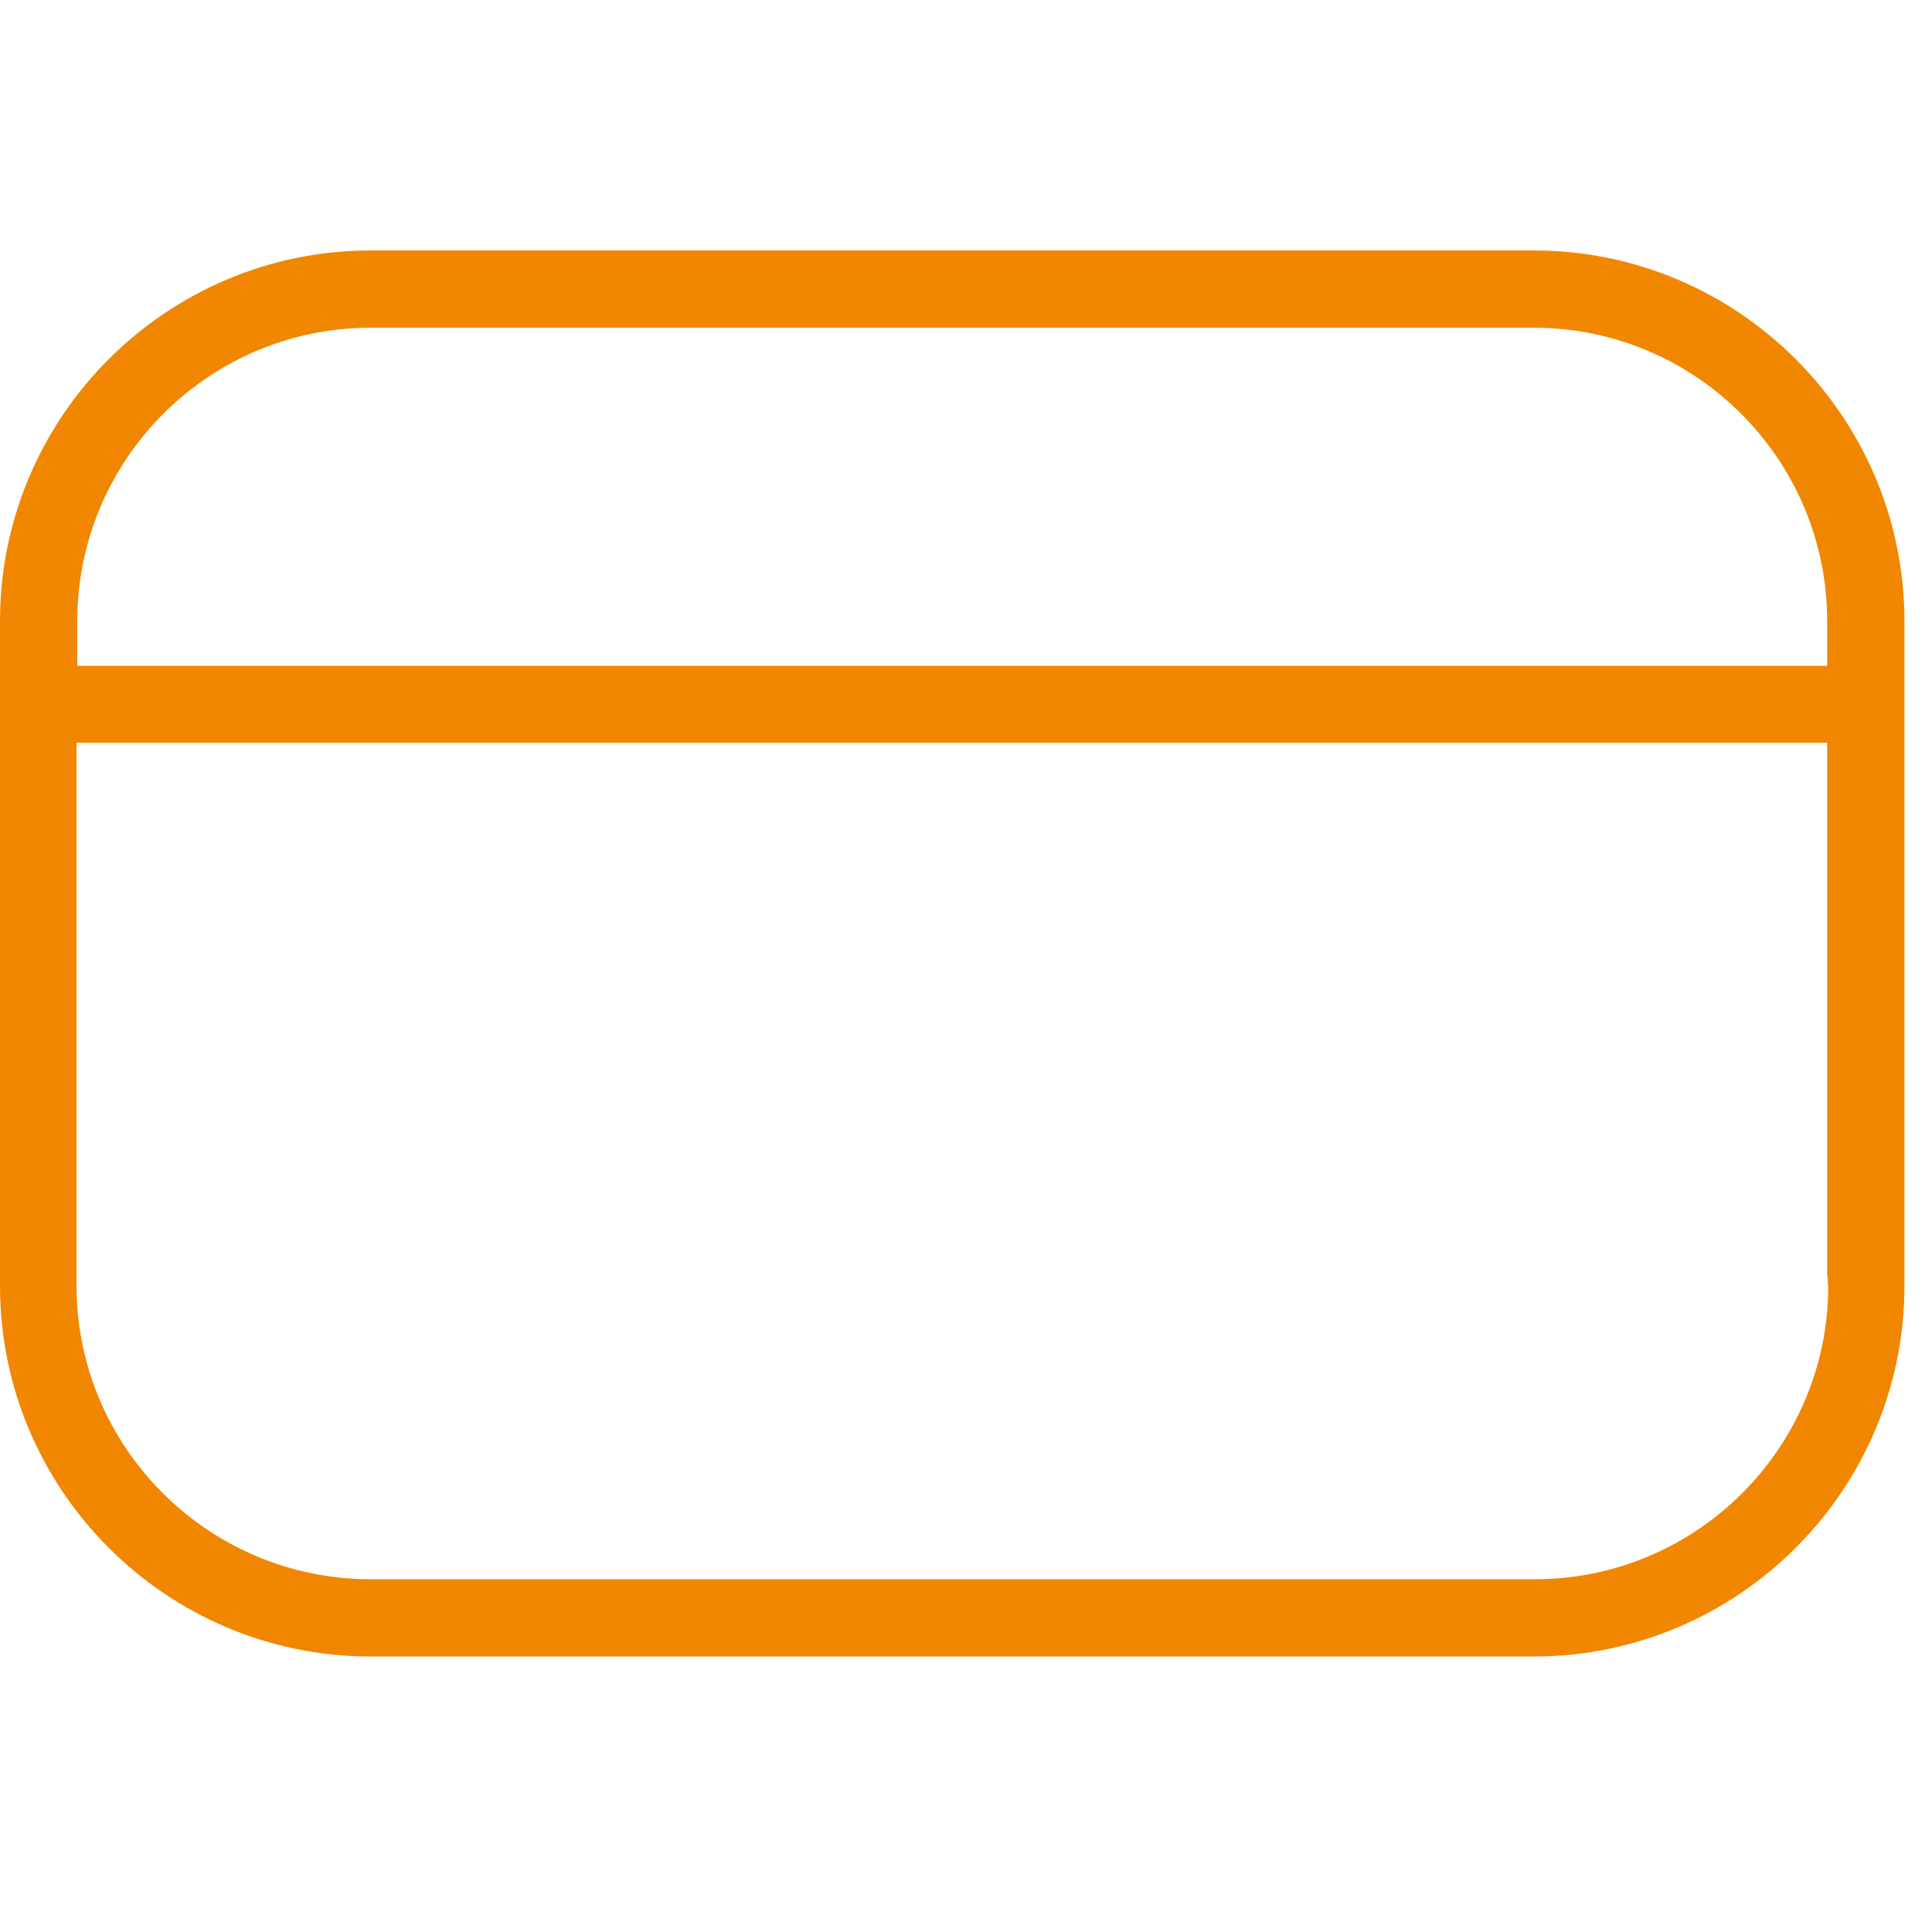
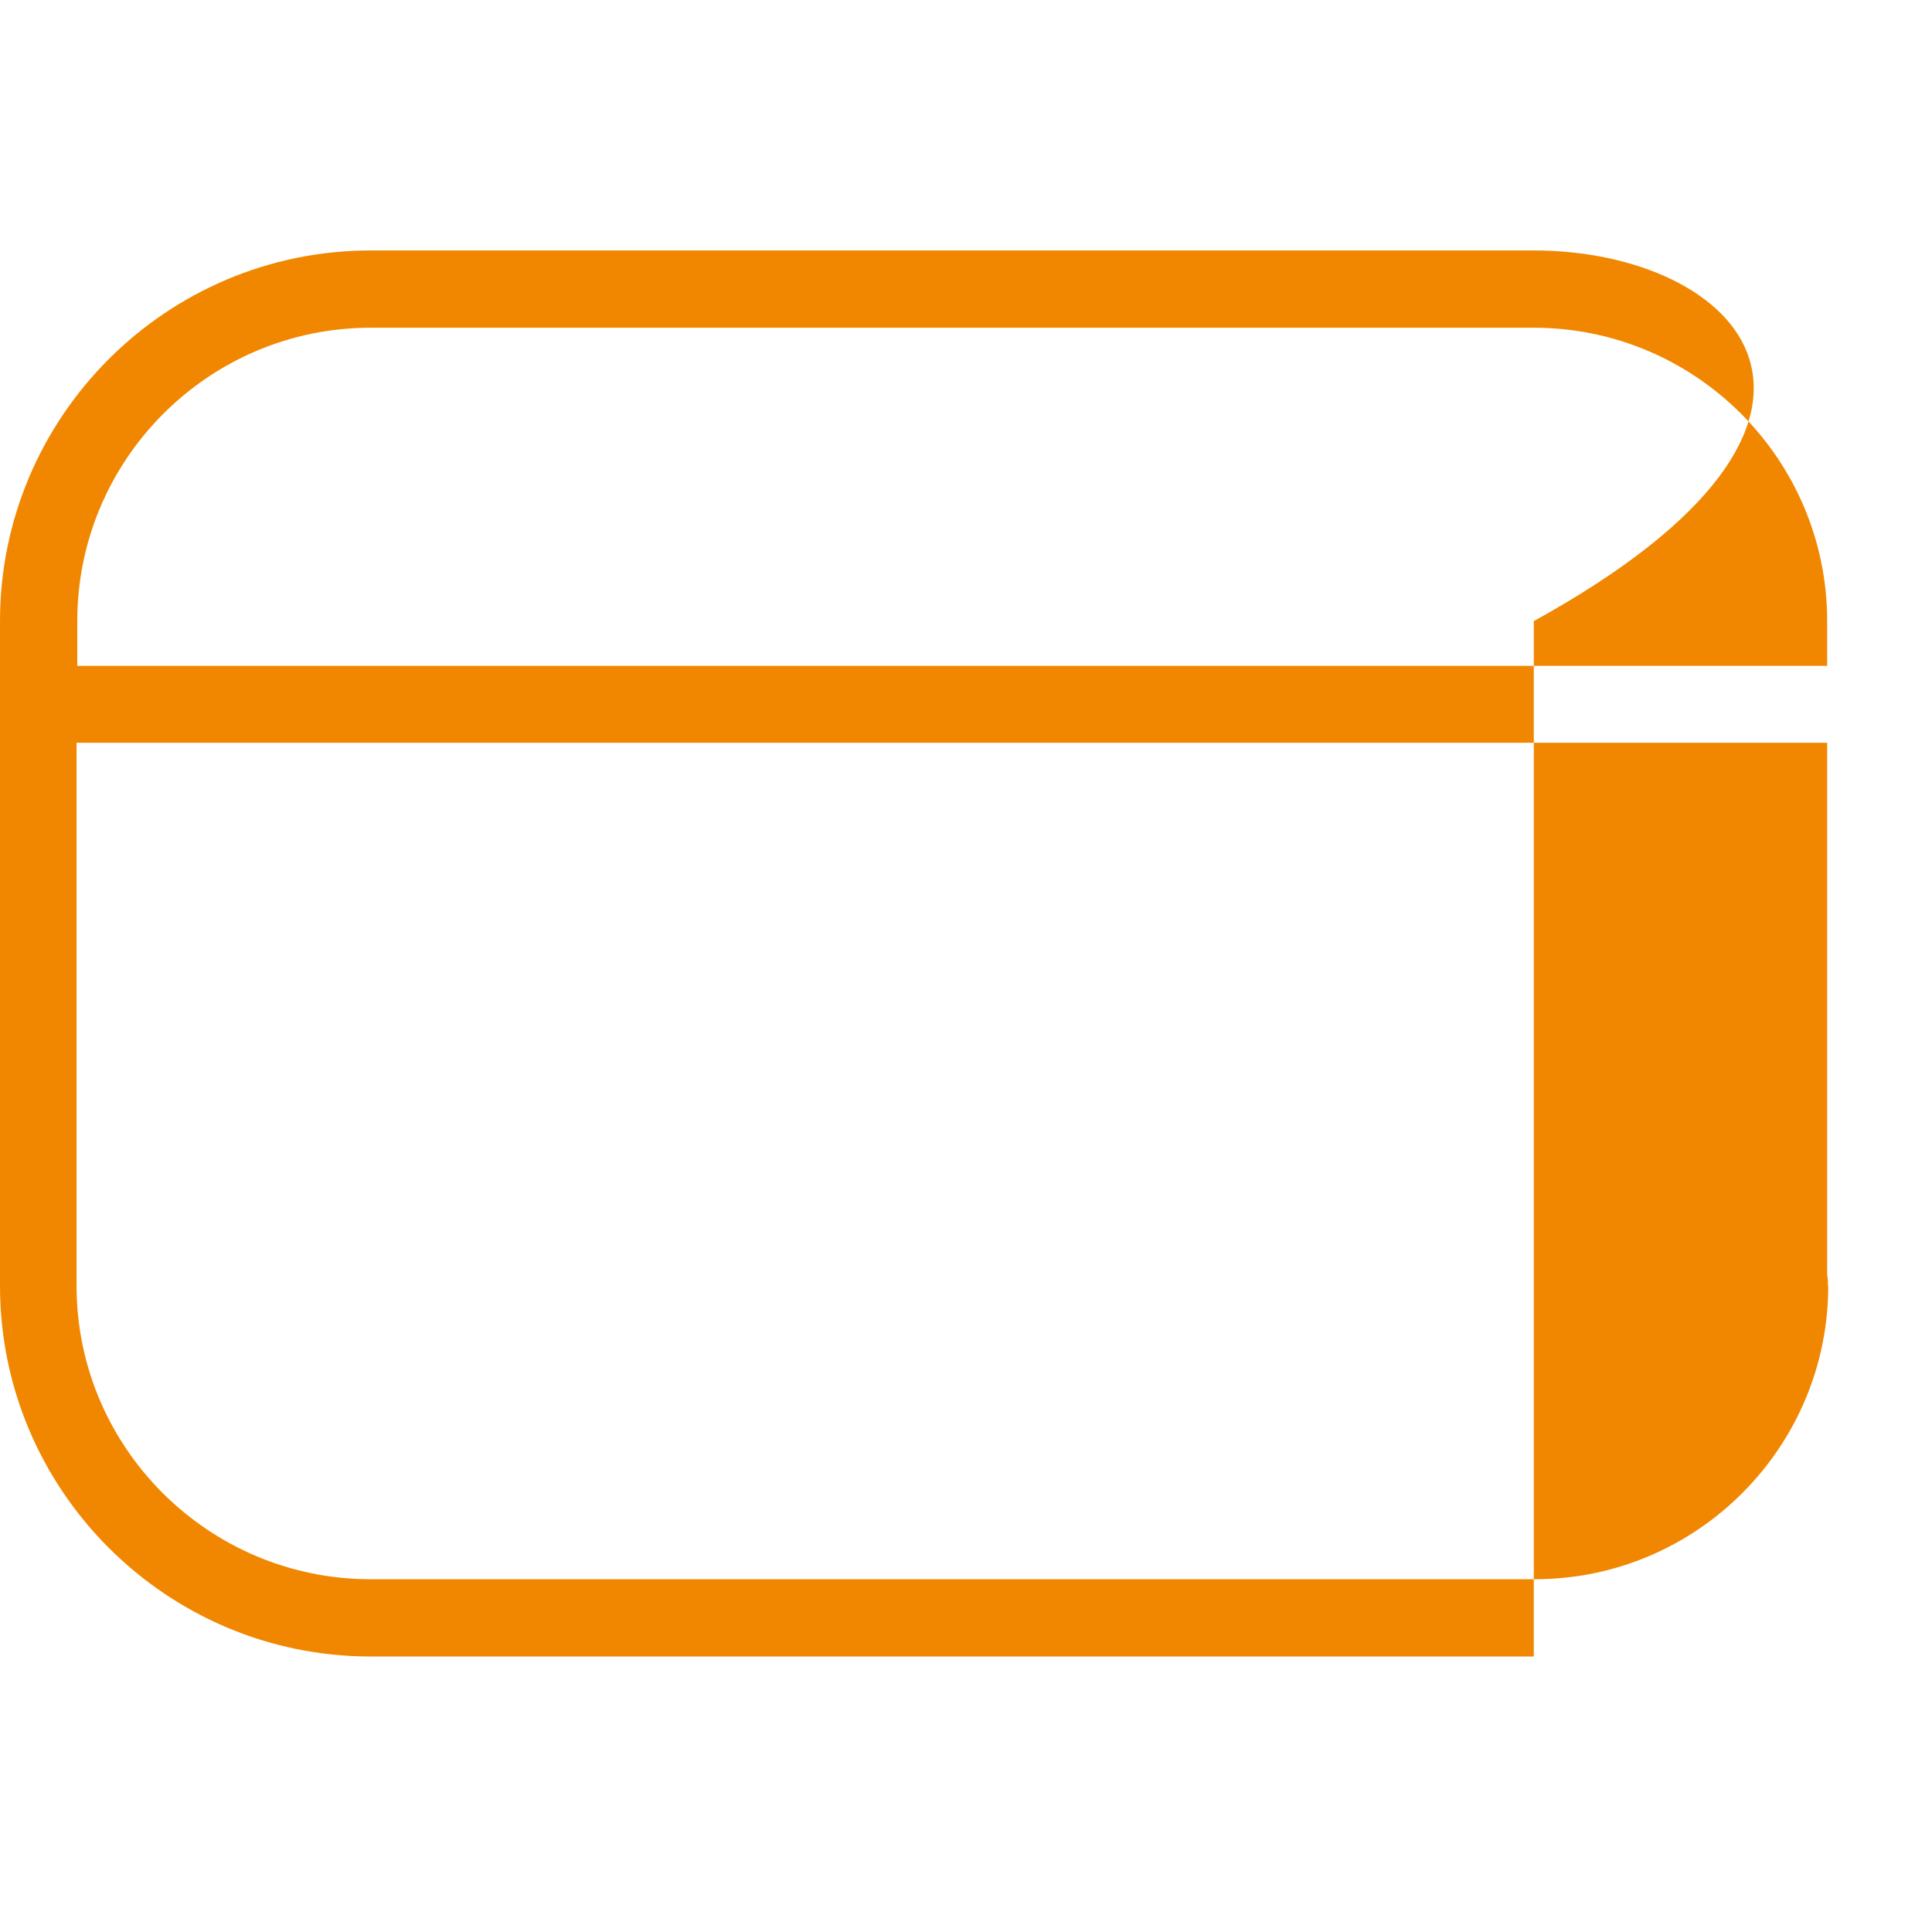
<svg xmlns="http://www.w3.org/2000/svg" width="54" height="54" viewBox="0 0 54 54" fill="none">
-   <path d="M42.88 7H10.36C4.65 7 0 11.65 0 17.36V35.94C0 41.65 4.65 46.3 10.36 46.3H42.87C48.58 46.3 53.23 41.65 53.23 35.94V17.36C53.23 11.65 48.58 7 42.87 7H42.88ZM51.1 35.94C51.1 40.46 47.42 44.14 42.9 44.14H10.36C5.83 44.14 2.14 40.46 2.14 35.94V20.76H51.07V35.63L51.09 35.78V35.93L51.1 35.94ZM51.08 18.61H2.16V17.36C2.16 12.84 5.84 9.16 10.36 9.16H42.87C47.39 9.16 51.07 12.84 51.07 17.36V18.61H51.08Z" fill="#F18700" />
+   <path d="M42.88 7H10.36C4.65 7 0 11.65 0 17.36V35.94C0 41.65 4.65 46.3 10.36 46.3H42.87V17.36C53.23 11.65 48.58 7 42.87 7H42.88ZM51.1 35.94C51.1 40.46 47.42 44.14 42.9 44.14H10.36C5.83 44.14 2.14 40.46 2.14 35.94V20.76H51.07V35.63L51.09 35.78V35.93L51.1 35.94ZM51.08 18.61H2.16V17.36C2.16 12.84 5.84 9.16 10.36 9.16H42.87C47.39 9.16 51.07 12.84 51.07 17.36V18.61H51.08Z" fill="#F18700" />
</svg>